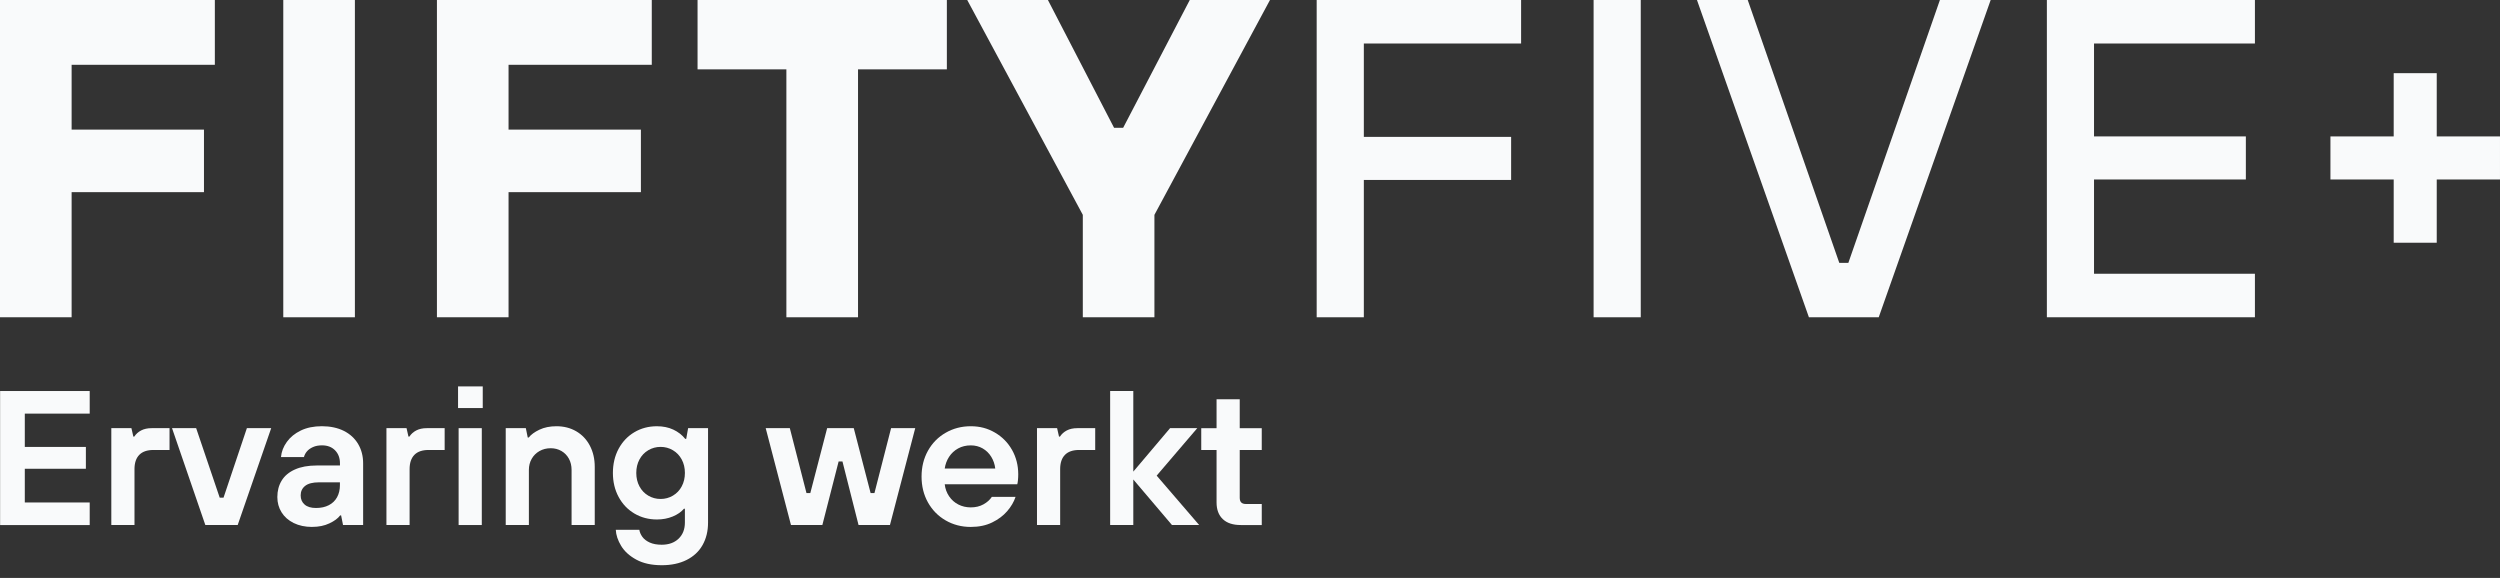
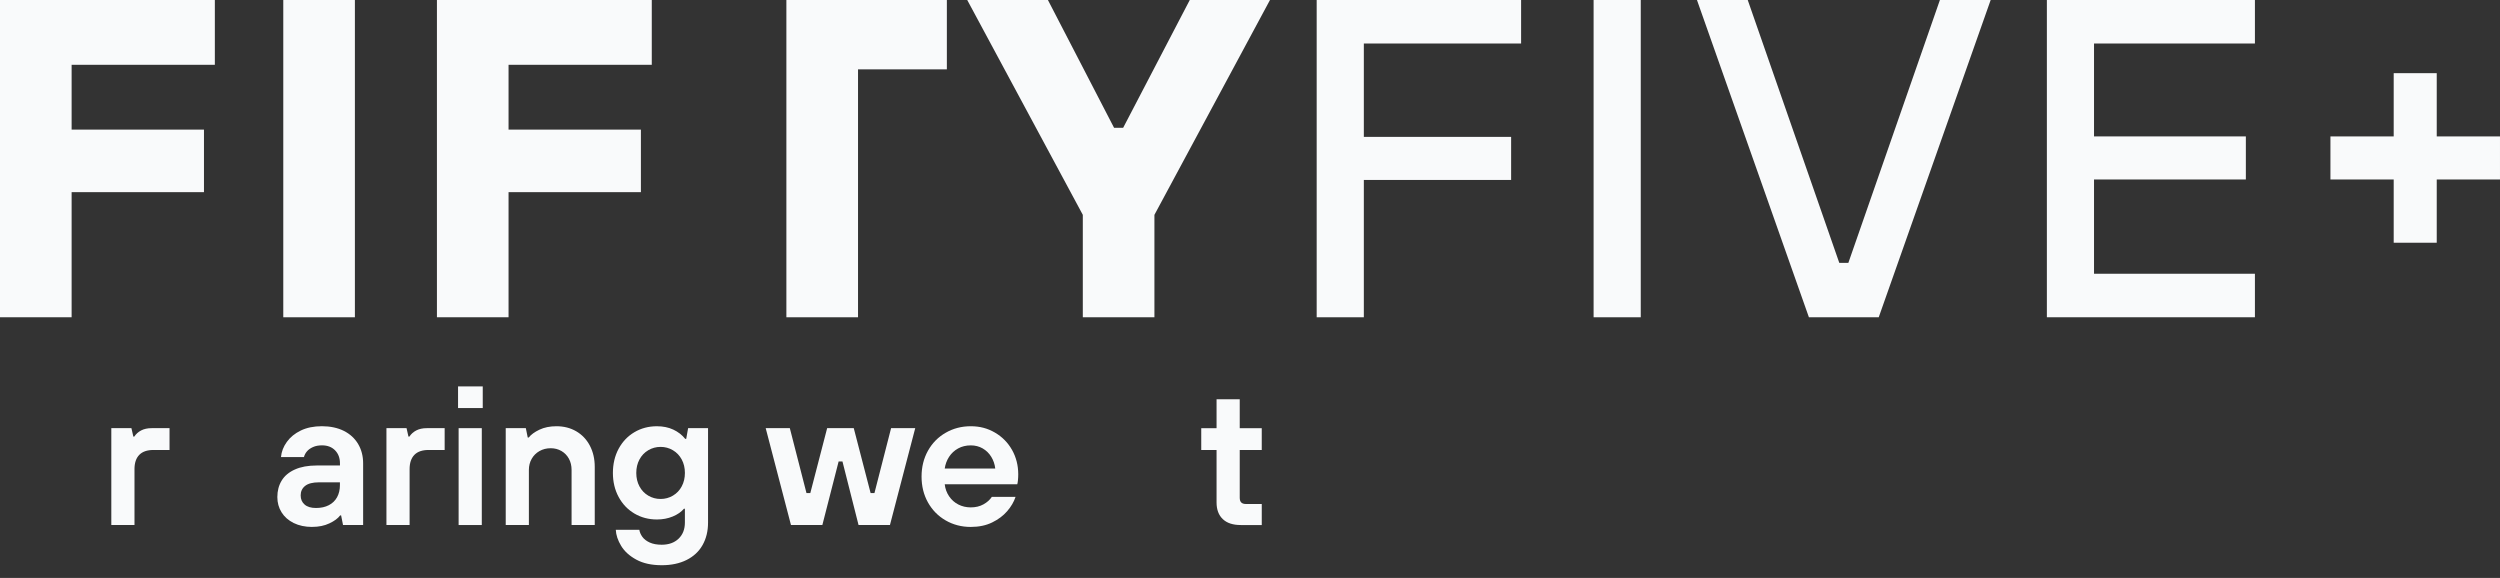
<svg xmlns="http://www.w3.org/2000/svg" width="186" height="43" viewBox="0 0 186 43" fill="none">
  <rect x="0" y="0" width="186" height="43" fill="#333333" stroke="none" />
  <g clip-path="url(#clip0_3365_10661)">
-     <path d="M0.008 39.062V29.092H6.674V30.773H1.845V33.252H6.389V34.876H1.845V37.384H6.674V39.065H0.008V39.062Z" fill="#F9FAFB" />
    <path d="M8.282 39.062V31.855H9.778L9.92 32.481H9.992C10.115 32.291 10.283 32.14 10.498 32.026C10.713 31.912 10.975 31.855 11.288 31.855H12.613V33.478H11.416C10.95 33.478 10.6 33.6 10.363 33.841C10.126 34.083 10.006 34.437 10.006 34.903V39.062H8.282Z" fill="#F9FAFB" />
-     <path d="M15.277 39.062L12.799 31.855H14.594L16.346 37.025H16.631L18.368 31.855H20.177L17.684 39.062H15.277Z" fill="#F9FAFB" />
    <path d="M23.225 39.204C22.703 39.204 22.245 39.106 21.851 38.913C21.457 38.718 21.156 38.451 20.947 38.115C20.738 37.778 20.634 37.401 20.634 36.982C20.634 36.516 20.741 36.108 20.955 35.757C21.168 35.406 21.495 35.13 21.938 34.931C22.379 34.732 22.923 34.632 23.57 34.632H25.293V34.474C25.293 34.075 25.172 33.753 24.93 33.505C24.689 33.259 24.363 33.134 23.955 33.134C23.698 33.134 23.475 33.176 23.285 33.262C23.094 33.348 22.945 33.454 22.836 33.583C22.727 33.711 22.653 33.851 22.614 34.004H20.905C20.942 33.605 21.087 33.229 21.34 32.879C21.591 32.528 21.938 32.245 22.379 32.031C22.82 31.817 23.345 31.71 23.953 31.71C24.561 31.71 25.123 31.827 25.585 32.059C26.046 32.291 26.398 32.617 26.646 33.035C26.892 33.452 27.017 33.932 27.017 34.473V39.059H25.521L25.379 38.347H25.307C25.145 38.565 24.88 38.763 24.509 38.938C24.139 39.114 23.712 39.201 23.227 39.201L23.225 39.204ZM23.511 37.794C23.881 37.794 24.199 37.725 24.464 37.586C24.731 37.449 24.935 37.251 25.077 36.996C25.218 36.74 25.29 36.441 25.29 36.098V35.885H23.738C23.272 35.885 22.928 35.972 22.705 36.148C22.482 36.324 22.37 36.559 22.37 36.852C22.37 37.145 22.466 37.365 22.661 37.536C22.856 37.708 23.138 37.794 23.509 37.794H23.511Z" fill="#F9FAFB" />
    <path d="M28.751 39.062V31.855H30.247L30.389 32.481H30.46C30.584 32.291 30.752 32.14 30.967 32.026C31.182 31.912 31.444 31.855 31.757 31.855H33.082V33.478H31.885C31.419 33.478 31.068 33.6 30.831 33.841C30.595 34.083 30.474 34.437 30.474 34.903V39.062H28.751Z" fill="#F9FAFB" />
    <path d="M34.079 30.359V28.749H35.916V30.359H34.079ZM34.121 39.062V31.855H35.845V39.062H34.121Z" fill="#F9FAFB" />
    <path d="M37.626 39.062V31.855H39.122L39.264 32.553H39.336C39.507 32.335 39.772 32.141 40.133 31.969C40.493 31.798 40.917 31.712 41.4 31.712C41.95 31.712 42.443 31.838 42.874 32.089C43.306 32.342 43.644 32.697 43.886 33.158C44.127 33.619 44.249 34.143 44.249 34.732V39.062H42.525V34.959C42.525 34.646 42.458 34.369 42.326 34.126C42.193 33.884 42.008 33.694 41.771 33.555C41.534 33.418 41.268 33.348 40.973 33.348C40.66 33.348 40.38 33.42 40.133 33.562C39.886 33.703 39.694 33.897 39.557 34.138C39.42 34.38 39.349 34.654 39.349 34.956V39.059H37.626V39.062Z" fill="#F9FAFB" />
    <path d="M49.234 42.052C48.484 42.052 47.855 41.915 47.346 41.639C46.839 41.364 46.461 41.022 46.214 40.614C45.966 40.206 45.833 39.807 45.815 39.417H47.566C47.594 39.598 47.671 39.774 47.794 39.944C47.917 40.115 48.101 40.256 48.342 40.365C48.584 40.474 48.881 40.528 49.232 40.528C49.754 40.528 50.172 40.379 50.485 40.08C50.798 39.78 50.956 39.38 50.956 38.877V37.851H50.884C50.684 38.088 50.407 38.281 50.05 38.428C49.693 38.576 49.302 38.649 48.875 38.649C48.258 38.649 47.7 38.502 47.202 38.208C46.703 37.913 46.312 37.504 46.027 36.975C45.741 36.447 45.6 35.852 45.6 35.188C45.6 34.524 45.741 33.913 46.027 33.386C46.312 32.86 46.703 32.448 47.202 32.154C47.7 31.859 48.258 31.713 48.875 31.713C49.33 31.713 49.737 31.796 50.092 31.962C50.449 32.129 50.745 32.358 50.982 32.653H51.054L51.196 31.855H52.678V38.891C52.678 39.517 52.542 40.07 52.272 40.55C52.001 41.03 51.605 41.399 51.083 41.661C50.561 41.922 49.944 42.052 49.232 42.052H49.234ZM49.148 37.123C49.48 37.123 49.787 37.041 50.067 36.874C50.348 36.707 50.566 36.478 50.722 36.184C50.879 35.889 50.957 35.557 50.957 35.186C50.957 34.816 50.879 34.484 50.722 34.189C50.564 33.895 50.346 33.664 50.067 33.499C49.787 33.332 49.481 33.249 49.148 33.249C48.814 33.249 48.509 33.332 48.228 33.499C47.948 33.666 47.73 33.895 47.574 34.189C47.417 34.484 47.339 34.816 47.339 35.186C47.339 35.557 47.417 35.889 47.574 36.184C47.731 36.478 47.95 36.709 48.228 36.874C48.509 37.041 48.814 37.123 49.148 37.123Z" fill="#F9FAFB" />
    <path d="M58.849 39.062L56.968 31.855H58.763L60.002 36.684H60.287L61.54 31.855H63.52L64.773 36.684H65.059L66.297 31.855H68.093L66.212 39.062H63.876L62.679 34.332H62.394L61.183 39.062H58.847H58.849Z" fill="#F9FAFB" />
    <path d="M72.224 39.204C71.54 39.204 70.918 39.042 70.359 38.72C69.798 38.397 69.36 37.95 69.04 37.381C68.722 36.811 68.564 36.17 68.564 35.458C68.564 34.746 68.722 34.105 69.04 33.535C69.358 32.965 69.798 32.519 70.359 32.197C70.918 31.874 71.541 31.712 72.224 31.712C72.906 31.712 73.477 31.868 74.019 32.182C74.56 32.496 74.985 32.926 75.294 33.471C75.602 34.017 75.757 34.623 75.757 35.287C75.757 35.449 75.749 35.598 75.735 35.736C75.721 35.873 75.704 35.971 75.685 36.027H70.287C70.324 36.359 70.433 36.658 70.614 36.925C70.795 37.191 71.024 37.395 71.305 37.537C71.585 37.679 71.891 37.75 72.224 37.75C72.585 37.75 72.9 37.674 73.171 37.523C73.443 37.372 73.648 37.186 73.792 36.968H75.557C75.434 37.339 75.227 37.693 74.937 38.029C74.647 38.366 74.275 38.647 73.818 38.869C73.363 39.092 72.83 39.204 72.222 39.204H72.224ZM74.047 34.86C74.01 34.537 73.91 34.246 73.748 33.984C73.586 33.722 73.376 33.517 73.114 33.364C72.852 33.213 72.556 33.136 72.224 33.136C71.873 33.136 71.559 33.213 71.284 33.364C71.008 33.517 70.786 33.722 70.614 33.984C70.443 34.246 70.334 34.537 70.287 34.86H74.047Z" fill="#F9FAFB" />
-     <path d="M77.152 39.062V31.855H78.648L78.79 32.481H78.862C78.985 32.291 79.153 32.14 79.368 32.026C79.583 31.912 79.845 31.855 80.158 31.855H81.483V33.478H80.286C79.82 33.478 79.47 33.6 79.233 33.841C78.996 34.083 78.876 34.437 78.876 34.903V39.062H77.152Z" fill="#F9FAFB" />
-     <path d="M82.595 39.062V29.092H84.318V35.088L87.053 31.855H89.076L86.056 35.387L89.218 39.062H87.195L84.318 35.673V39.062H82.595Z" fill="#F9FAFB" />
    <path d="M92.307 39.062C91.728 39.062 91.284 38.916 90.975 38.621C90.666 38.327 90.512 37.914 90.512 37.382V33.48H89.373V31.857H90.512V29.706H92.236V31.857H93.874V33.48H92.236V37.027C92.236 37.189 92.273 37.308 92.349 37.384C92.426 37.46 92.544 37.498 92.706 37.498H93.875V39.064H92.309L92.307 39.062Z" fill="#F9FAFB" />
    <path d="M185.999 13.353V10.15H181.293V5.444H178.091V10.15H173.385V13.353H178.091V18.059H181.293V13.353H185.999Z" fill="#F9FAFB" />
    <path d="M0 23.605V0H15.984V4.821H5.328V9.643H15.175V14.296H5.328V23.604H0V23.605Z" fill="#F9FAFB" />
    <path d="M21.076 23.605V0H26.404V23.605H21.076Z" fill="#F9FAFB" />
    <path d="M32.508 23.605V0H48.492V4.821H37.836V9.643H47.683V14.296H37.836V23.604H32.508V23.605Z" fill="#F9FAFB" />
-     <path d="M58.507 23.605V5.16H51.898V0H70.446V5.16H63.837V23.605H58.509H58.507Z" fill="#F9FAFB" />
+     <path d="M58.507 23.605V5.16V0H70.446V5.16H63.837V23.605H58.509H58.507Z" fill="#F9FAFB" />
    <path d="M80.561 23.605V15.984L71.962 0H77.965L82.887 9.509H83.562L88.519 0H94.487L85.889 15.984V23.605H80.561Z" fill="#F9FAFB" />
    <path d="M97.961 23.605V0H113.17V3.237H101.469V10.184H112.428V13.388H101.469V23.605H97.961Z" fill="#F9FAFB" />
    <path d="M118.564 23.605V0H122.072V23.605H118.564Z" fill="#F9FAFB" />
    <path d="M134.583 23.605L126.254 0H130.031L136.843 19.558H137.517L144.329 0H148.106L139.777 23.605H134.585H134.583Z" fill="#F9FAFB" />
    <path d="M152.287 23.605V0H167.766V3.237H155.795V10.149H167.091V13.353H155.795V20.367H167.766V23.604H152.287V23.605Z" fill="#F9FAFB" />
  </g>
  <defs>
    <clipPath id="clip0_3365_10661">
      <rect width="186" height="42.053" fill="white" />
    </clipPath>
  </defs>
</svg>